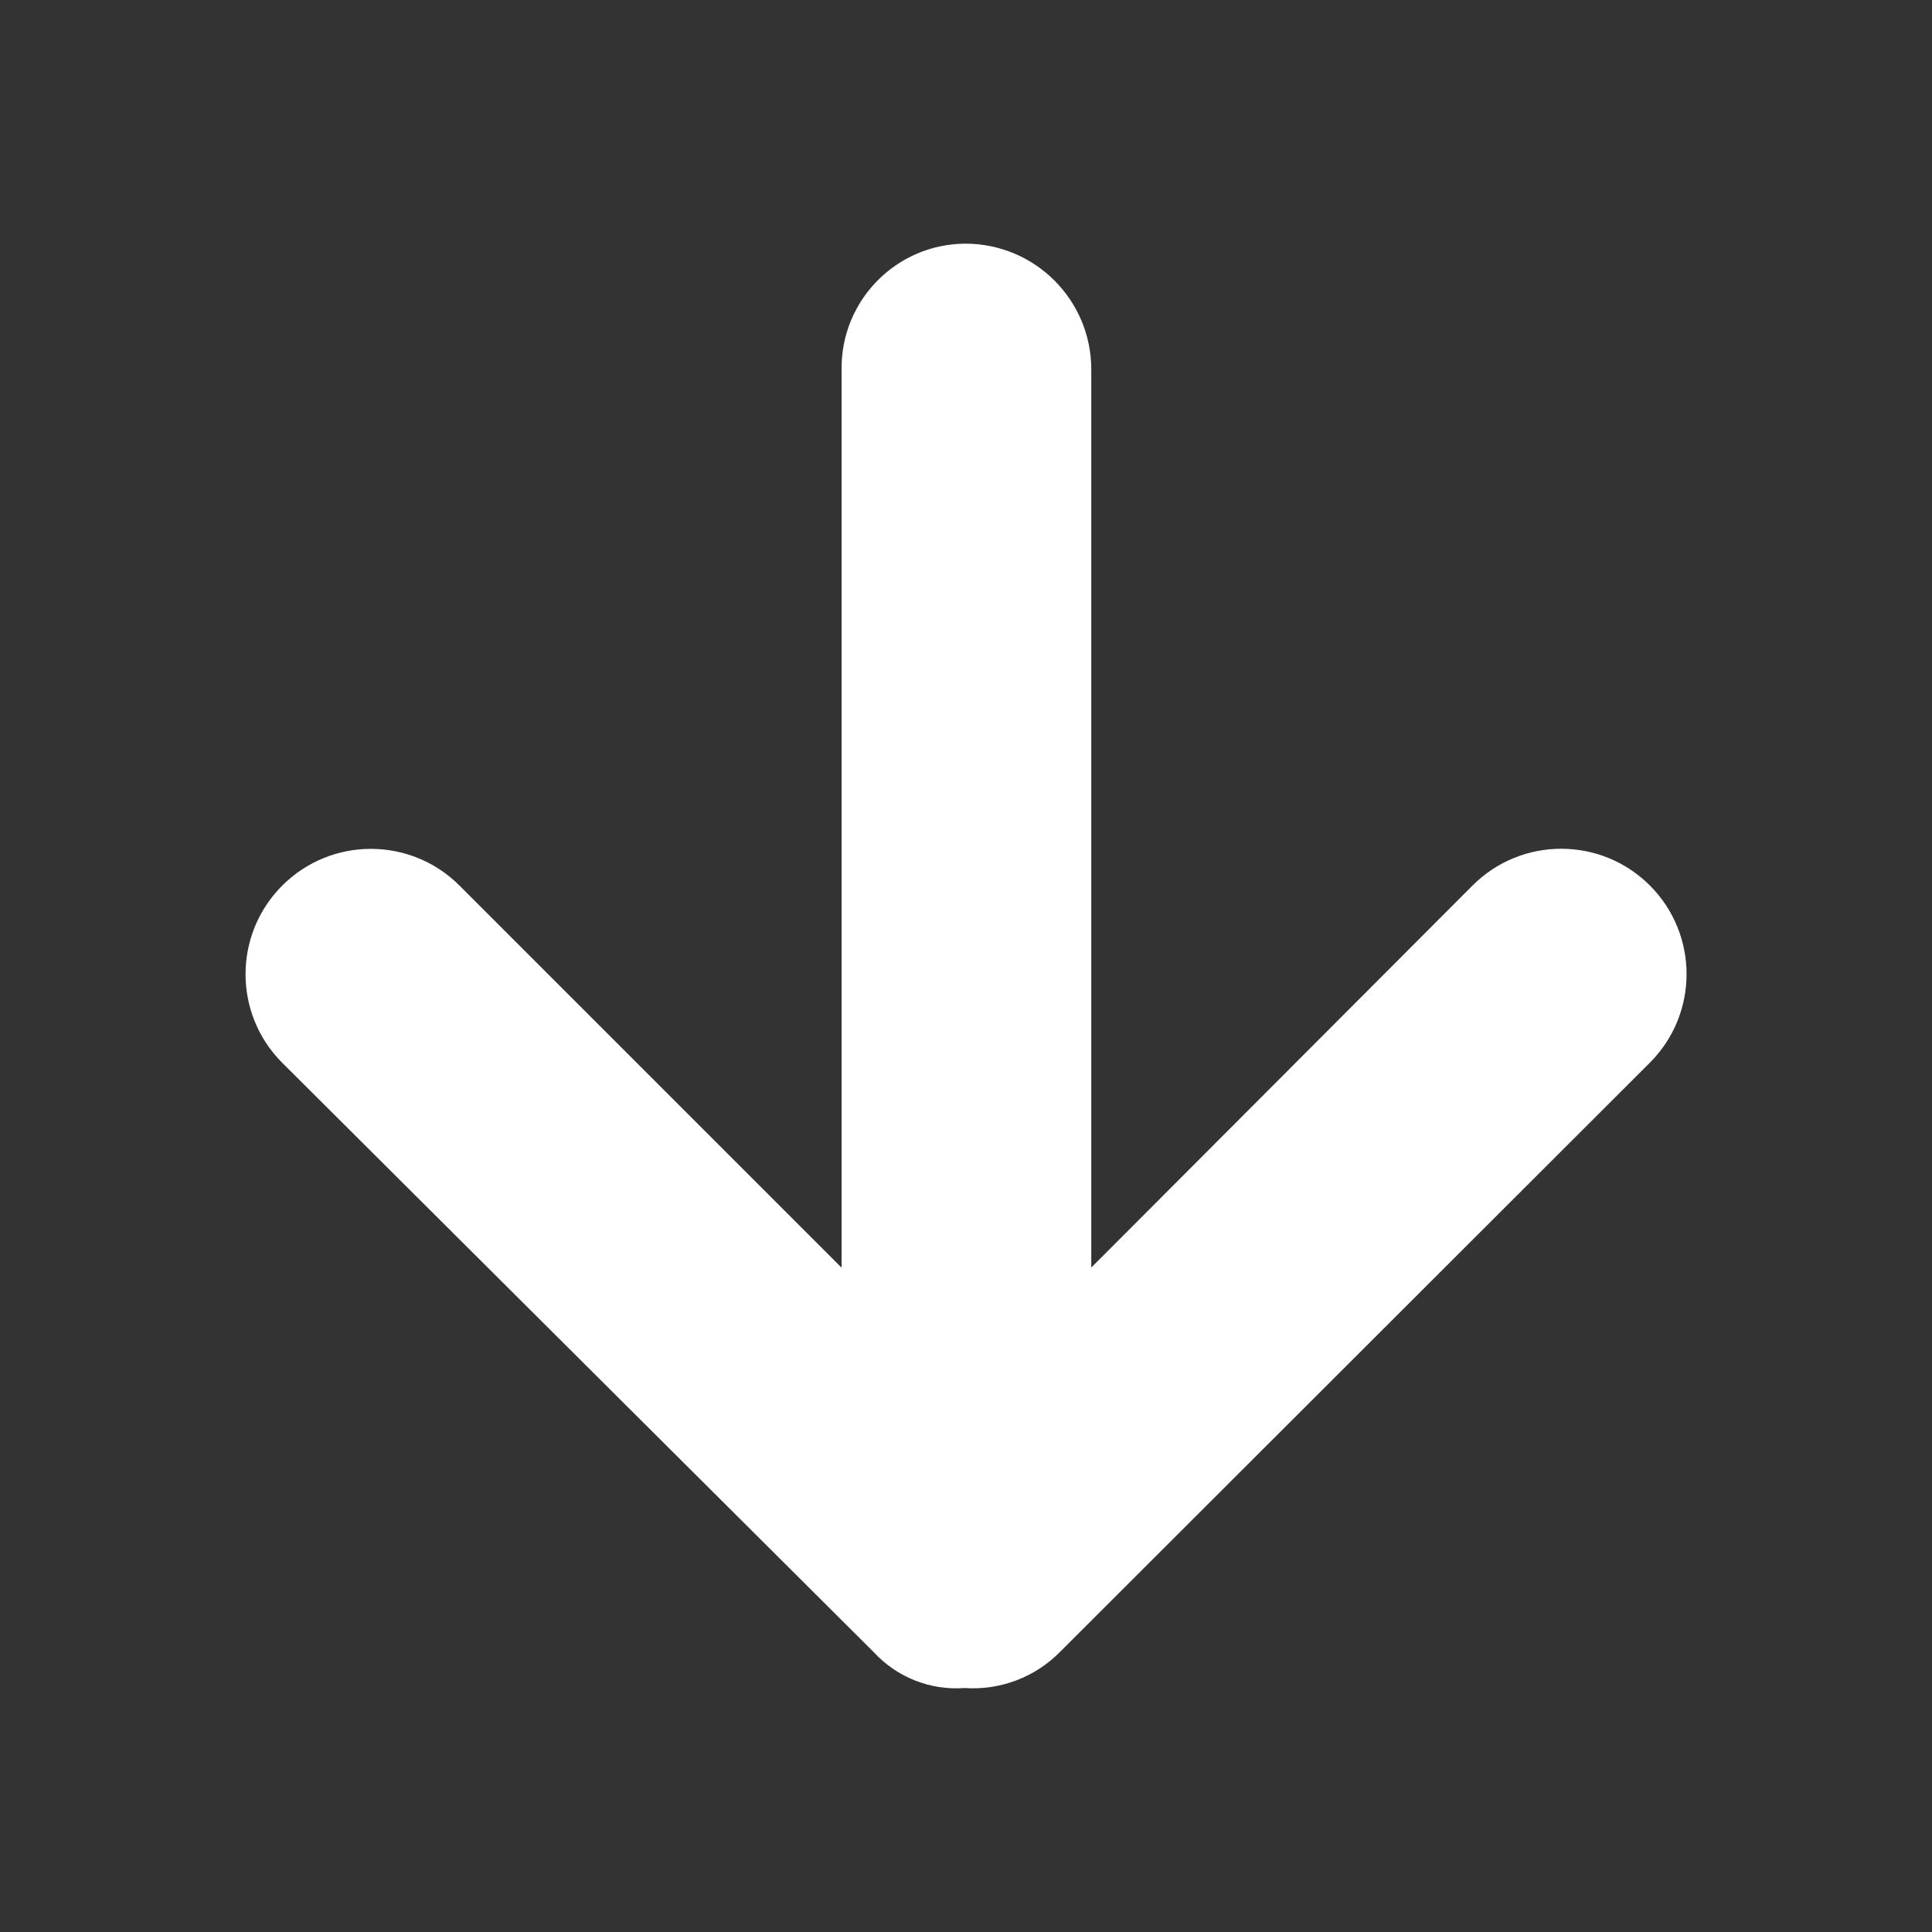
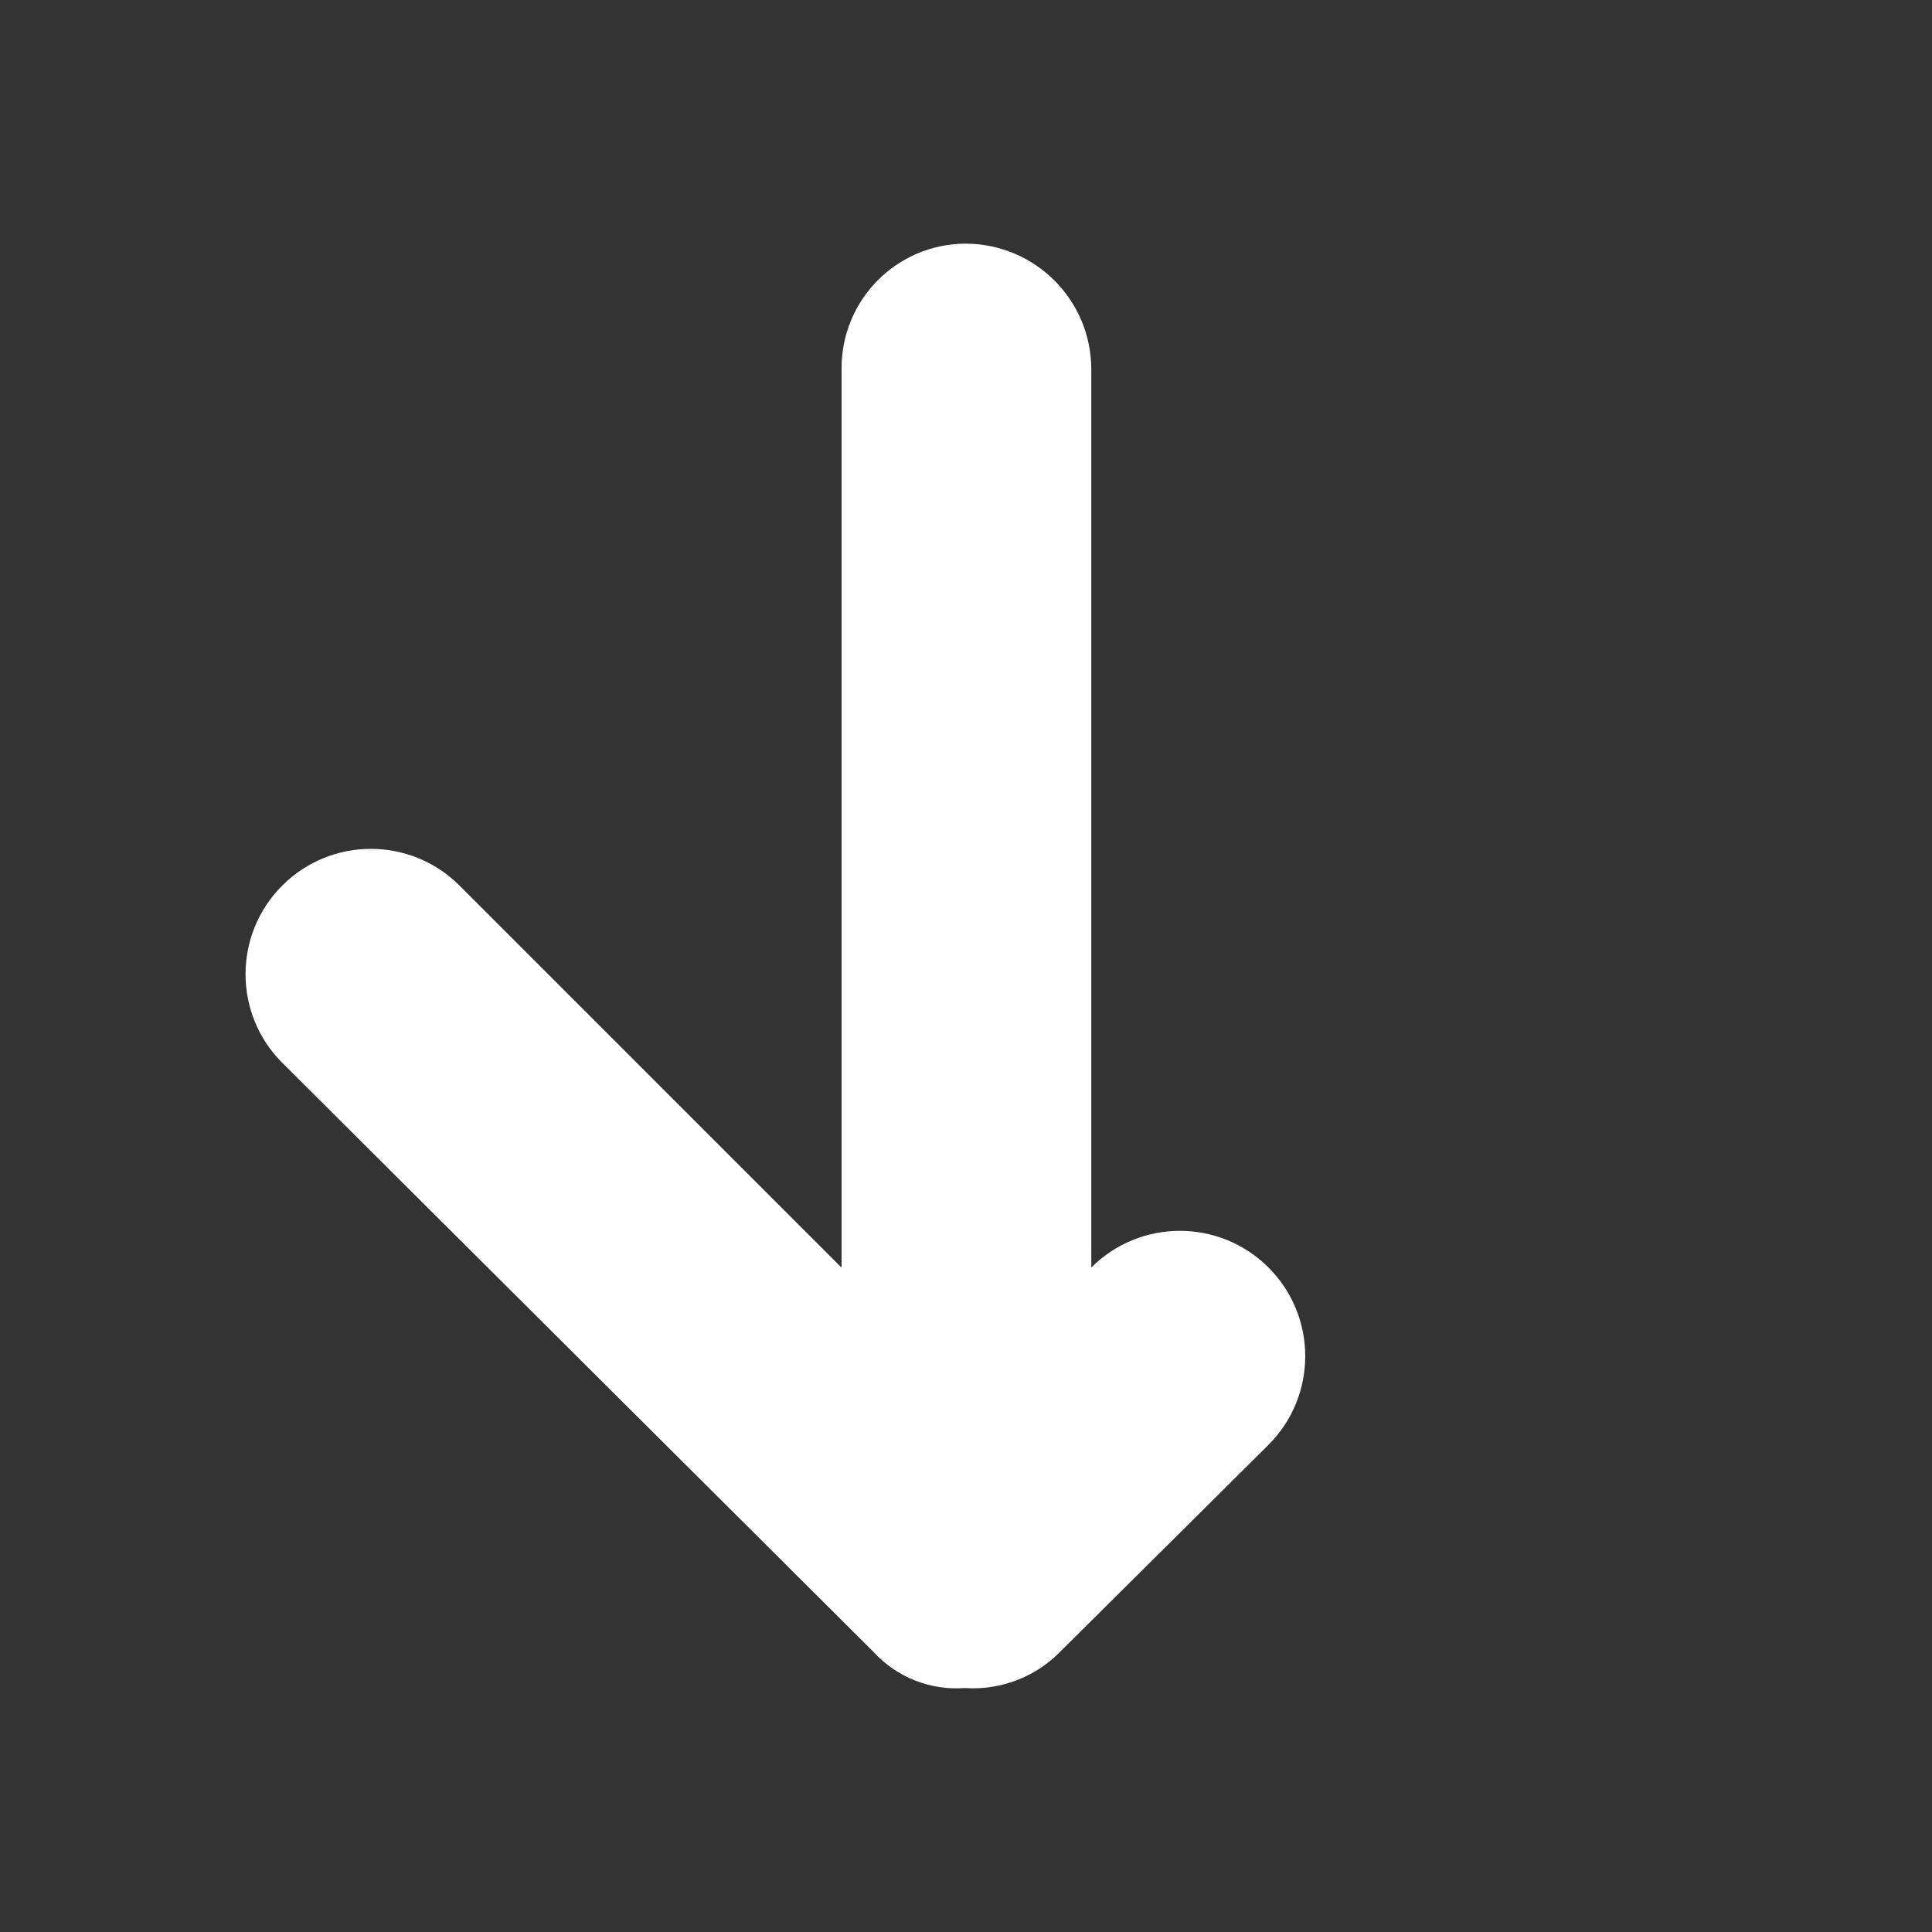
<svg xmlns="http://www.w3.org/2000/svg" fill="white" height="800px" width="800px" version="1.1" id="Layer_1" viewBox="0 0 1792 1792" xml:space="preserve">
  <rect x="0" y="0" width="1792" height="1792" fill="#333333" stroke="none" />
-   <path d="M983.3,1532.1c-23.2,23.6-55.6,35.9-88.6,33.6c-31.9,2.4-63-10-84.6-33.6L261.8,985.8c-45.4-45.4-45.4-119,0-164.4  s119-45.4,164.4,0l354.4,354.4V342.1c-0.4-63.8,51-115.8,114.8-116.1c0.2,0,0.4,0,0.7,0c64,0.4,115.8,52.1,116.1,116.1v833.6  l353.7-354.4c45.4-45.4,119-45.4,164.4,0c45.4,45.4,45.4,119,0,164.4l0,0L983.3,1532.1z" />
+   <path d="M983.3,1532.1c-23.2,23.6-55.6,35.9-88.6,33.6c-31.9,2.4-63-10-84.6-33.6L261.8,985.8c-45.4-45.4-45.4-119,0-164.4  s119-45.4,164.4,0l354.4,354.4V342.1c-0.4-63.8,51-115.8,114.8-116.1c0.2,0,0.4,0,0.7,0c64,0.4,115.8,52.1,116.1,116.1v833.6  c45.4-45.4,119-45.4,164.4,0c45.4,45.4,45.4,119,0,164.4l0,0L983.3,1532.1z" />
</svg>